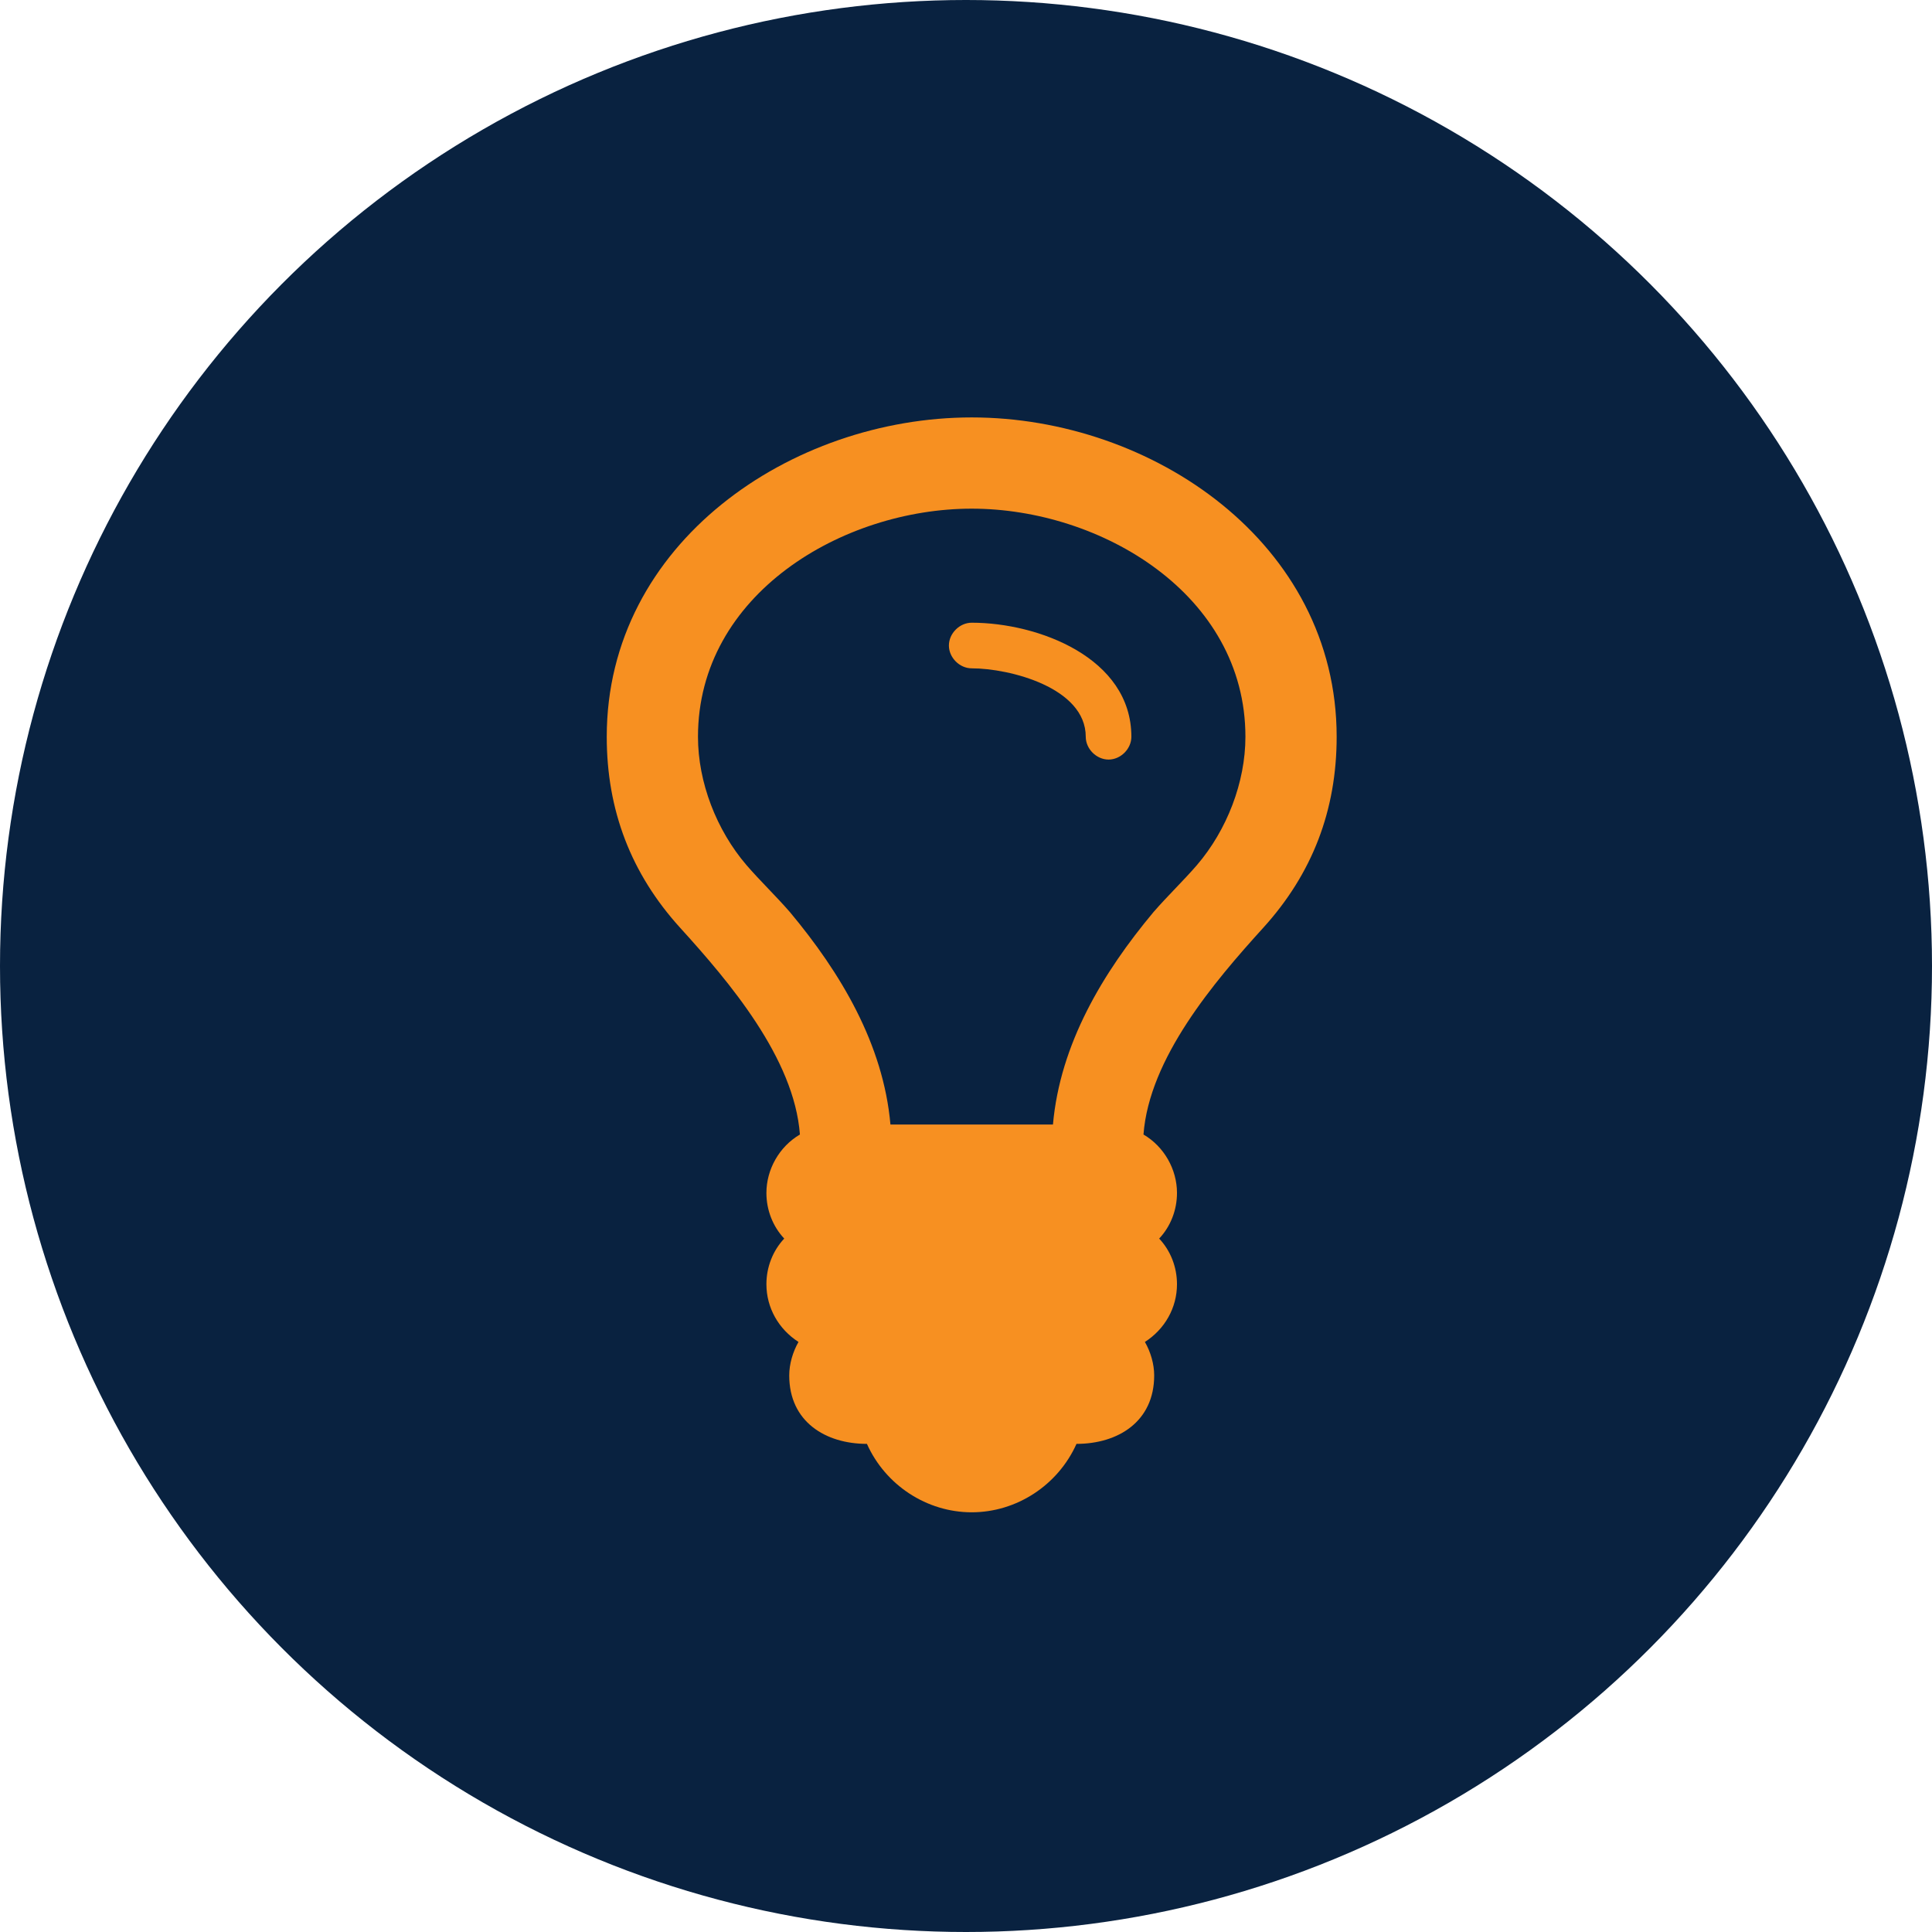
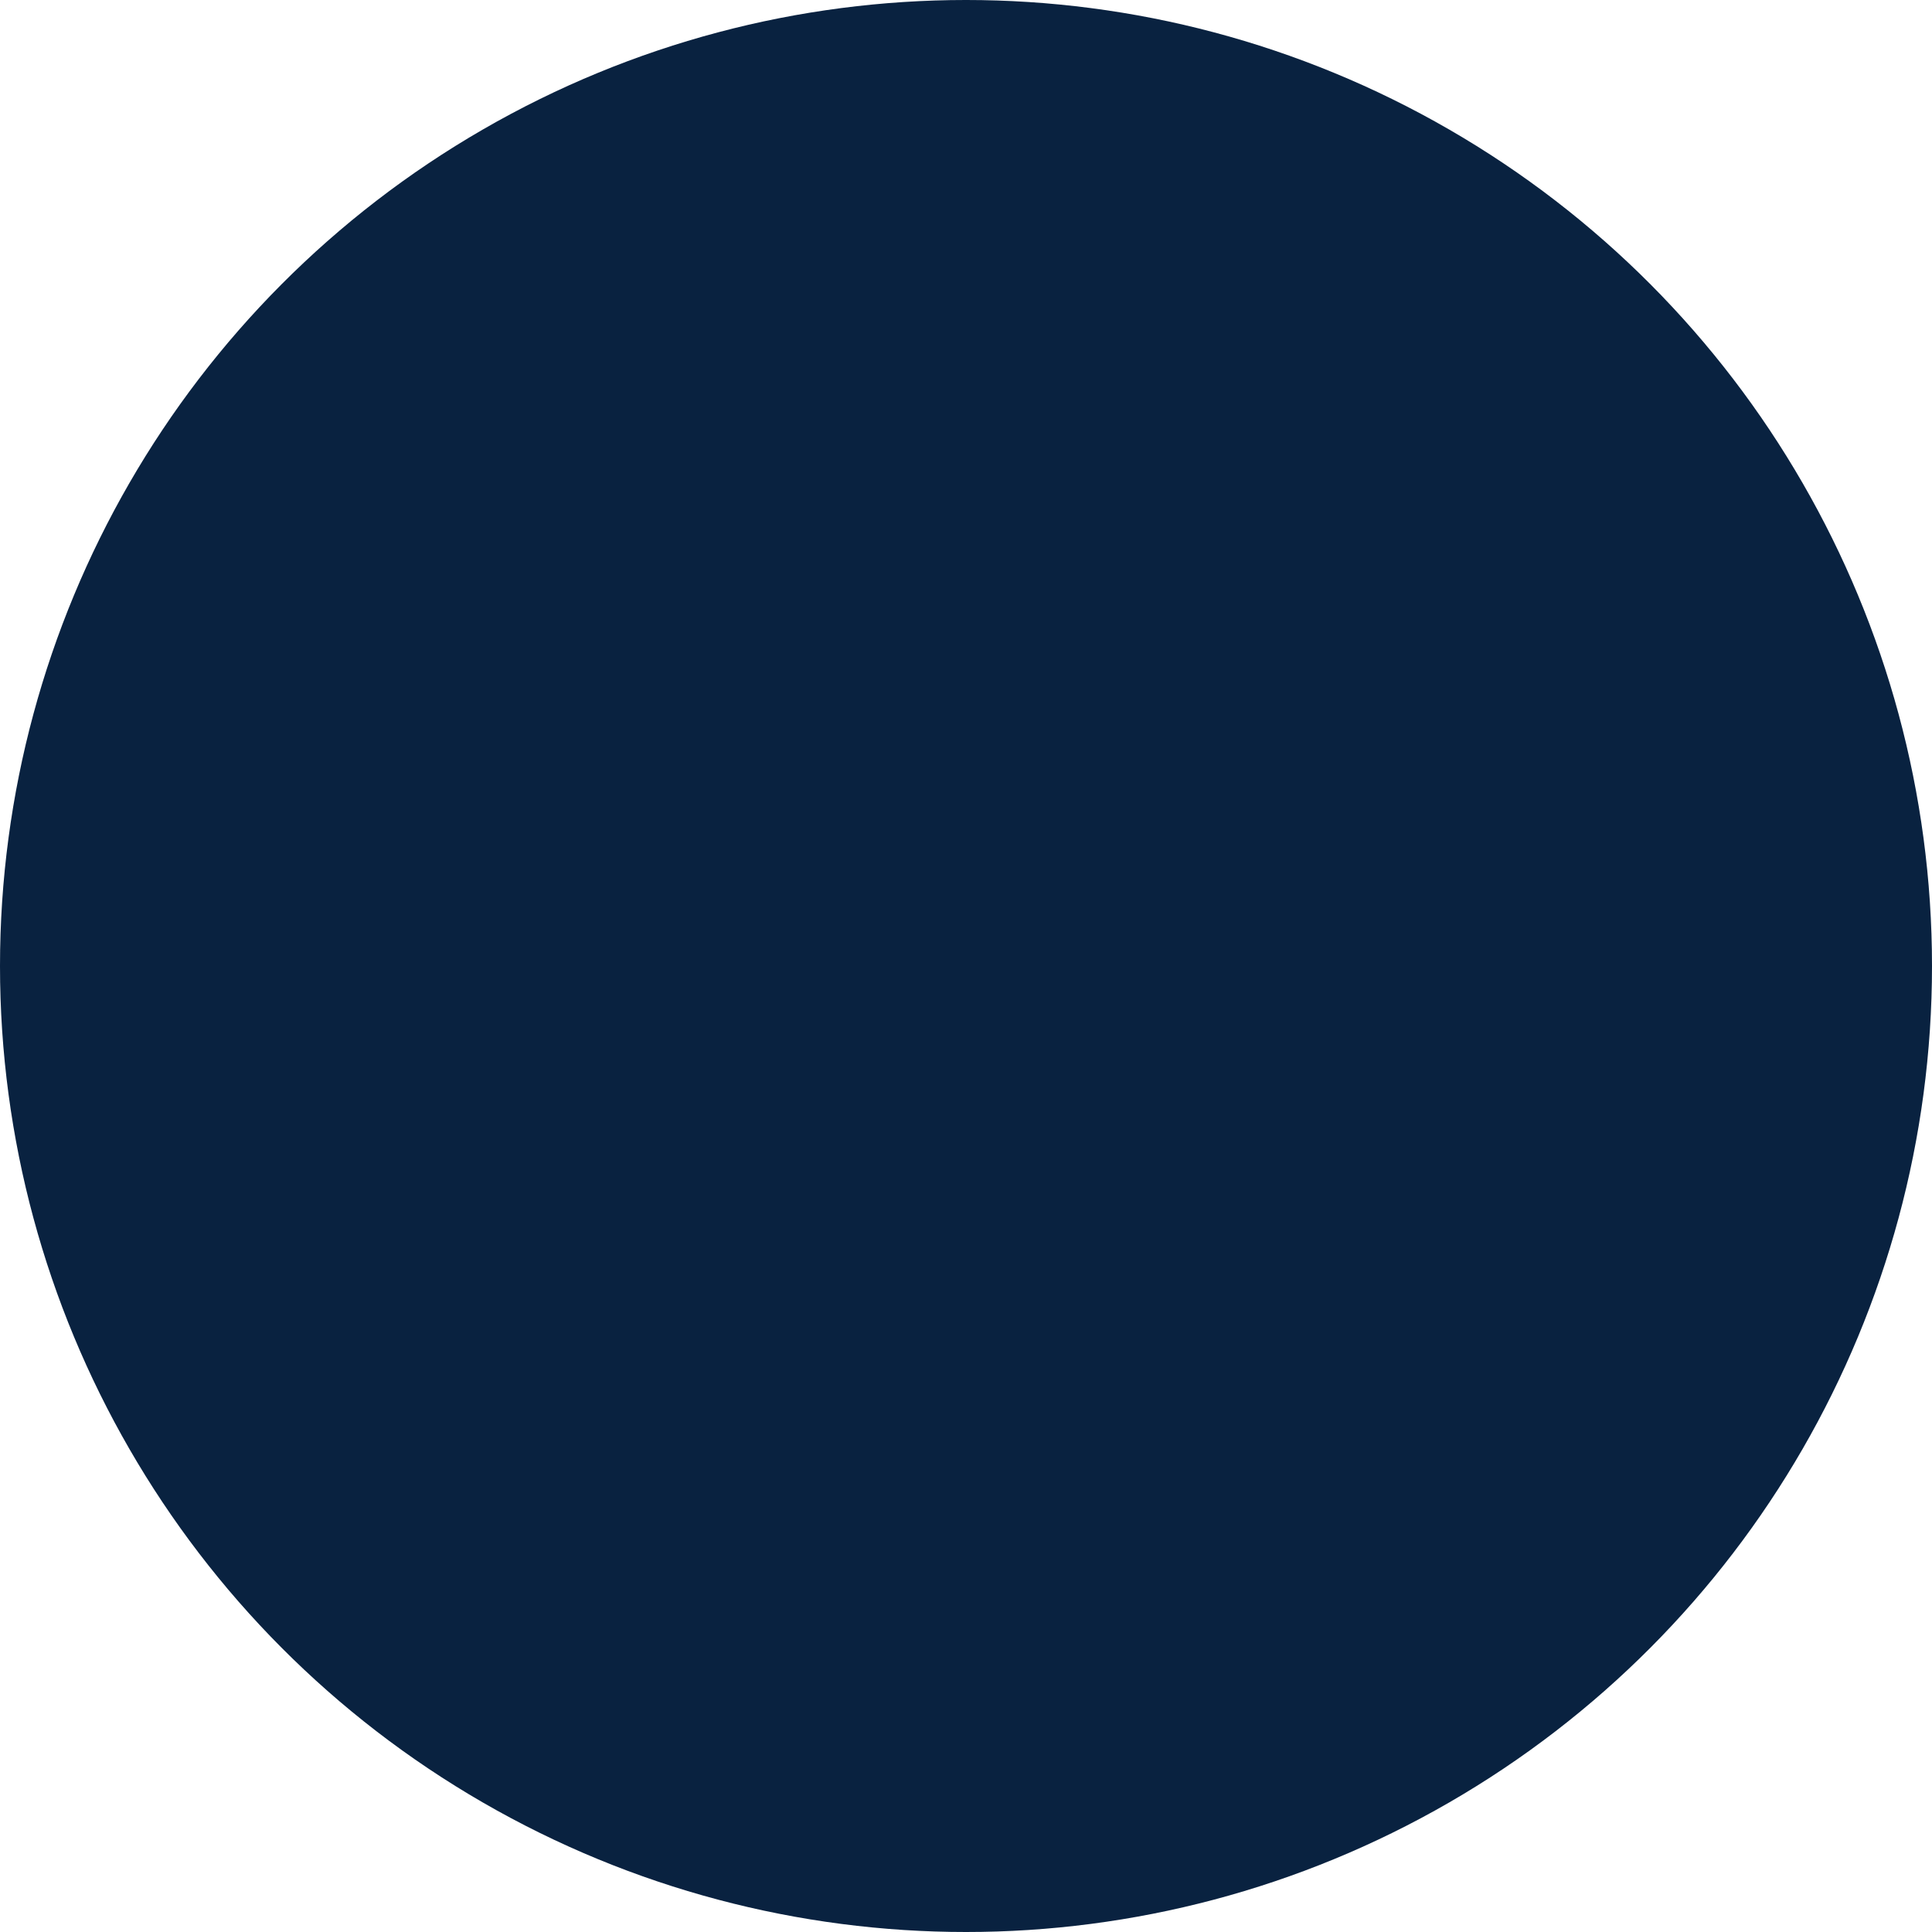
<svg xmlns="http://www.w3.org/2000/svg" width="121px" height="121px" viewBox="0 0 121 121" version="1.1">
  <title>Icons</title>
  <desc>Created with Sketch.</desc>
  <defs />
  <g id="Symbols" stroke="none" stroke-width="1" fill="none" fill-rule="evenodd">
    <g id="Icons">
      <circle id="Oval" fill="#092240" fill-rule="nonzero" cx="60.5" cy="60.5" r="60.5" />
-       <path d="M70.857,46.143 C70.857,46.902 70.188,47.571 69.429,47.571 C68.67,47.571 68,46.902 68,46.143 C68,43.062 63.223,41.857 60.857,41.857 C60.098,41.857 59.429,41.187 59.429,40.429 C59.429,39.67 60.098,39 60.857,39 C65.009,39 70.857,41.187 70.857,46.143 Z M78,46.143 C78,37.214 68.938,31.857 60.857,31.857 C52.777,31.857 43.714,37.214 43.714,46.143 C43.714,49 44.875,51.991 46.75,54.179 C47.598,55.161 48.58,56.098 49.473,57.125 C52.643,60.92 55.321,65.384 55.768,70.429 L65.946,70.429 C66.393,65.384 69.071,60.92 72.241,57.125 C73.134,56.098 74.116,55.161 74.964,54.179 C76.839,51.991 78,49 78,46.143 Z M83.714,46.143 C83.714,50.741 82.196,54.714 79.116,58.107 C76.036,61.5 71.973,66.277 71.616,71.054 C72.911,71.812 73.714,73.241 73.714,74.714 C73.714,75.786 73.313,76.812 72.598,77.571 C73.313,78.33 73.714,79.357 73.714,80.429 C73.714,81.902 72.955,83.241 71.705,84.045 C72.063,84.67 72.286,85.429 72.286,86.143 C72.286,89.045 70.009,90.429 67.42,90.429 C66.259,93.018 63.67,94.714 60.857,94.714 C58.045,94.714 55.455,93.018 54.295,90.429 C51.705,90.429 49.429,89.045 49.429,86.143 C49.429,85.429 49.652,84.67 50.009,84.045 C48.759,83.241 48,81.902 48,80.429 C48,79.357 48.402,78.33 49.116,77.571 C48.402,76.812 48,75.786 48,74.714 C48,73.241 48.804,71.812 50.098,71.054 C49.741,66.277 45.679,61.5 42.598,58.107 C39.518,54.714 38,50.741 38,46.143 C38,34 49.563,26.143 60.857,26.143 C72.152,26.143 83.714,34 83.714,46.143 Z" id="lightbulb-o---FontAwesome" fill="#F79021" />
    </g>
  </g>
</svg>